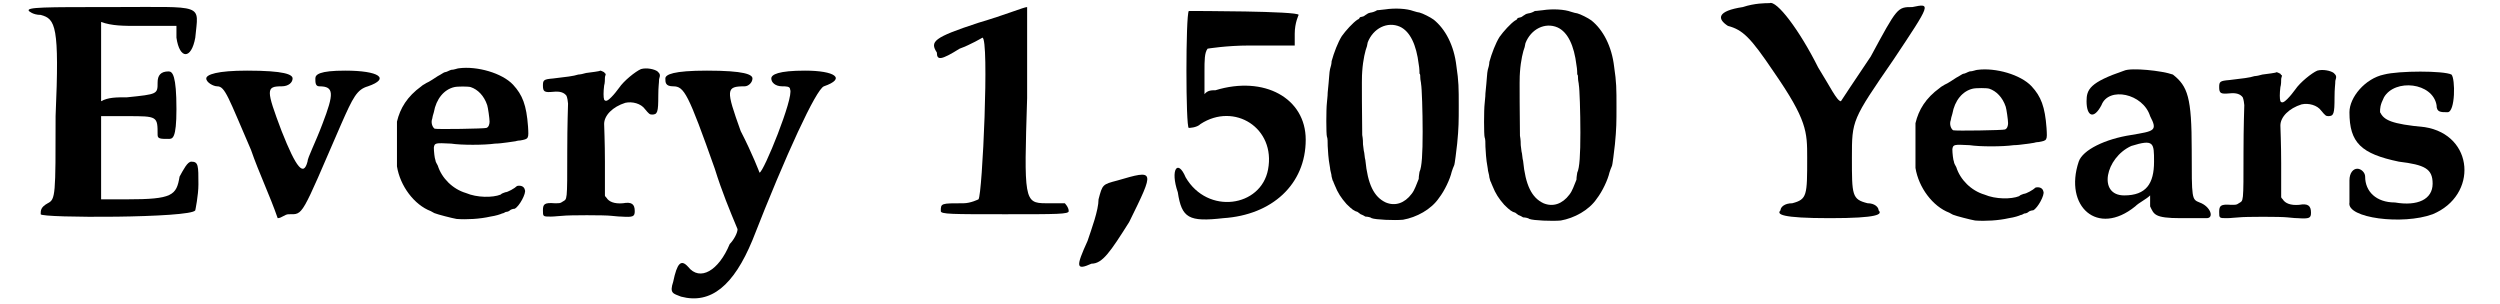
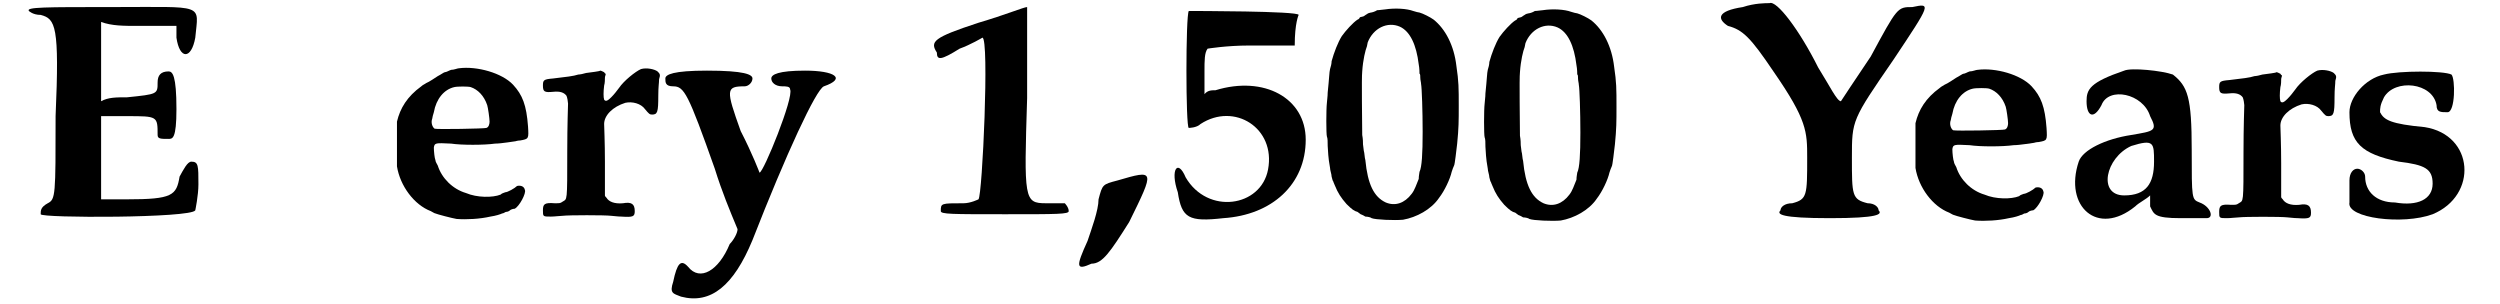
<svg xmlns="http://www.w3.org/2000/svg" xmlns:xlink="http://www.w3.org/1999/xlink" width="312px" height="38px" viewBox="0 0 3120 388" version="1.1">
  <defs>
    <path id="gl5132" d="M 4 14 C 4 14 9 19 19 19 C 38 24 43 33 38 148 C 38 249 38 254 28 259 C 19 264 19 268 19 273 C 19 278 211 278 216 268 C 216 268 220 249 220 235 C 220 211 220 206 211 206 C 206 206 201 216 196 225 C 192 249 187 254 129 254 C 115 254 105 254 96 254 C 96 235 96 216 96 201 C 96 182 96 163 96 148 C 105 148 115 148 129 148 C 168 148 168 148 168 172 C 168 177 172 177 182 177 C 187 177 192 177 192 139 C 192 96 187 91 182 91 C 172 91 168 96 168 105 C 168 120 168 120 129 124 C 115 124 105 124 96 129 C 96 110 96 96 96 76 C 96 62 96 48 96 28 C 110 33 124 33 144 33 C 158 33 177 33 192 33 C 192 38 192 43 192 48 C 196 76 211 76 216 48 C 220 4 230 9 110 9 C 24 9 0 9 4 14 z" fill="black" />
-     <path id="gl5133" d="M 0 14 C 0 19 9 24 14 24 C 24 24 28 38 57 105 C 67 134 81 163 91 192 C 96 192 100 187 105 187 C 124 187 120 192 172 72 C 187 38 192 28 206 24 C 235 14 220 4 177 4 C 144 4 139 9 139 14 C 139 19 139 24 144 24 C 163 24 163 33 148 72 C 139 96 129 115 129 120 C 124 139 115 129 96 81 C 76 28 76 24 96 24 C 105 24 110 19 110 14 C 110 9 100 4 52 4 C 14 4 0 9 0 14 z" fill="black" />
-     <path id="gl5134" d="M 106 13 C 104 13 100 15 96 15 C 93 16 90 18 88 18 C 87 18 83 21 79 23 C 67 31 66 31 64 32 C 63 33 60 34 58 36 C 40 49 31 64 27 81 C 27 87 27 132 27 138 C 31 163 49 187 70 195 C 72 196 75 198 76 198 C 78 199 97 204 103 205 C 116 206 133 205 146 202 C 153 201 159 199 161 198 C 163 198 165 196 166 196 C 168 196 170 195 171 194 C 172 193 175 192 177 192 C 183 189 192 172 190 168 C 189 163 184 162 180 163 C 177 166 168 171 165 171 C 163 172 161 172 159 174 C 149 178 129 178 115 172 C 98 167 84 153 79 137 C 78 135 76 132 76 130 C 75 128 74 119 74 114 C 75 108 76 108 96 109 C 109 111 138 111 152 109 C 160 109 177 106 178 106 C 178 106 181 105 184 105 C 195 103 195 103 194 87 C 192 60 187 47 175 34 C 161 19 129 10 106 13 M 121 37 C 130 40 138 48 142 60 C 143 63 145 77 145 81 C 145 84 144 88 141 89 C 139 90 78 91 75 90 C 72 88 70 82 72 77 C 72 76 73 72 74 69 C 77 52 87 40 100 37 C 104 36 118 36 121 37 z" fill="black" />
    <path id="gl5376" d="M 152 24 C 145 27 130 39 124 48 C 121 52 118 56 114 60 C 110 64 107 66 105 63 C 104 60 104 53 105 45 C 106 42 106 37 106 35 C 106 33 107 32 107 30 C 106 30 105 28 105 28 C 103 27 101 26 100 26 C 99 27 89 28 82 29 C 79 30 74 31 72 31 C 66 33 57 34 40 36 C 28 37 27 38 27 45 C 27 53 29 54 40 53 C 49 52 54 54 57 58 C 58 60 59 66 59 68 C 59 69 58 96 58 128 C 58 195 58 189 52 193 C 49 195 49 195 42 195 C 29 194 27 196 27 204 C 27 212 27 212 37 212 C 42 212 49 211 52 211 C 60 210 106 210 114 211 C 116 211 122 212 127 212 C 142 213 144 212 144 205 C 144 196 140 193 129 195 C 118 196 111 193 108 188 C 107 187 106 186 106 185 C 106 171 106 156 106 142 C 106 118 105 96 105 94 C 105 83 116 72 132 67 C 141 65 152 68 157 75 C 162 81 163 82 166 82 C 173 82 174 79 174 58 C 174 46 175 42 175 37 C 177 31 176 30 173 27 C 169 24 159 22 152 24 z" fill="black" />
    <path id="gl5377" d="M 4 14 C 4 19 4 24 14 24 C 28 24 33 33 67 129 C 76 158 86 182 96 206 C 96 211 91 220 86 225 C 72 259 48 273 33 254 C 24 244 19 249 14 273 C 9 288 14 288 24 292 C 62 302 91 278 115 220 C 158 110 196 28 206 24 C 235 14 220 4 182 4 C 148 4 139 9 139 14 C 139 19 144 24 153 24 C 158 24 163 24 163 28 C 168 38 129 134 124 134 C 124 134 115 110 100 81 C 81 28 81 24 105 24 C 110 24 115 19 115 14 C 115 9 105 4 57 4 C 14 4 4 9 4 14 z" fill="black" />
    <path id="gl5378" d="M 62 24 C 4 43 0 48 9 62 C 9 72 14 72 38 57 C 52 52 67 43 67 43 C 76 43 67 244 62 249 C 62 249 52 254 43 254 C 14 254 14 254 14 264 C 14 268 28 268 96 268 C 163 268 177 268 177 264 C 177 259 172 254 172 254 C 168 254 158 254 148 254 C 120 254 120 249 124 120 C 124 57 124 4 124 4 C 120 4 96 14 62 24 z" fill="black" />
    <path id="gl5379" d="M 57 14 C 38 19 38 19 33 38 C 33 52 24 76 19 91 C 4 124 4 129 24 120 C 38 120 48 105 72 67 C 105 0 105 0 57 14 z" fill="black" />
-     <path id="gl5380" d="M 28 4 C 24 9 24 153 28 153 C 28 153 38 153 43 148 C 86 120 139 153 129 206 C 120 254 52 264 24 216 C 14 192 4 206 14 235 C 19 268 28 273 72 268 C 134 264 177 225 177 168 C 177 115 124 86 62 105 C 57 105 52 105 48 110 C 48 100 48 91 48 81 C 48 67 48 57 52 52 C 52 52 76 48 105 48 C 129 48 148 48 163 48 C 163 43 163 38 163 33 C 163 19 168 9 168 9 C 168 4 33 4 28 4 z" fill="black" />
+     <path id="gl5380" d="M 28 4 C 24 9 24 153 28 153 C 28 153 38 153 43 148 C 86 120 139 153 129 206 C 120 254 52 264 24 216 C 14 192 4 206 14 235 C 19 268 28 273 72 268 C 134 264 177 225 177 168 C 177 115 124 86 62 105 C 57 105 52 105 48 110 C 48 100 48 91 48 81 C 48 67 48 57 52 52 C 52 52 76 48 105 48 C 129 48 148 48 163 48 C 163 19 168 9 168 9 C 168 4 33 4 28 4 z" fill="black" />
    <path id="gl5381" d="M 86 12 C 84 12 79 13 76 13 C 73 15 69 16 68 16 C 67 16 64 17 63 18 C 61 19 59 21 58 21 C 57 21 55 22 54 22 C 54 23 52 25 51 25 C 45 29 36 39 31 46 C 26 54 21 67 18 78 C 18 81 17 85 16 88 C 15 92 15 99 13 118 C 13 123 12 129 12 131 C 11 139 11 171 12 174 C 13 176 13 181 13 186 C 14 205 15 207 16 214 C 16 217 18 222 18 225 C 19 228 19 230 20 231 C 20 231 21 234 22 236 C 26 246 30 252 37 260 C 44 267 47 269 51 270 C 52 271 54 272 55 273 C 55 273 58 274 61 276 C 64 276 68 277 69 278 C 74 280 98 281 109 280 C 126 277 145 267 155 252 C 162 243 169 228 171 219 C 172 216 173 213 174 211 C 175 210 177 191 178 183 C 180 163 180 154 180 135 C 180 112 180 104 177 84 C 174 58 163 37 148 25 C 144 22 134 17 130 16 C 129 16 125 15 122 14 C 114 11 99 10 86 12 M 105 34 C 118 40 126 57 129 82 C 130 87 130 93 130 94 C 131 94 131 97 131 99 C 131 102 132 105 132 107 C 133 112 134 142 134 168 C 134 196 133 213 130 219 C 130 220 129 224 129 228 C 126 235 124 242 120 247 C 111 259 99 263 87 258 C 72 251 64 235 61 204 C 60 201 60 195 59 192 C 59 190 58 186 58 184 C 58 182 58 177 57 172 C 57 158 56 99 57 91 C 58 76 61 64 63 59 C 63 58 64 55 64 54 C 71 36 89 27 105 34 z" fill="black" />
    <path id="gl5381" d="M 86 12 C 84 12 79 13 76 13 C 73 15 69 16 68 16 C 67 16 64 17 63 18 C 61 19 59 21 58 21 C 57 21 55 22 54 22 C 54 23 52 25 51 25 C 45 29 36 39 31 46 C 26 54 21 67 18 78 C 18 81 17 85 16 88 C 15 92 15 99 13 118 C 13 123 12 129 12 131 C 11 139 11 171 12 174 C 13 176 13 181 13 186 C 14 205 15 207 16 214 C 16 217 18 222 18 225 C 19 228 19 230 20 231 C 20 231 21 234 22 236 C 26 246 30 252 37 260 C 44 267 47 269 51 270 C 52 271 54 272 55 273 C 55 273 58 274 61 276 C 64 276 68 277 69 278 C 74 280 98 281 109 280 C 126 277 145 267 155 252 C 162 243 169 228 171 219 C 172 216 173 213 174 211 C 175 210 177 191 178 183 C 180 163 180 154 180 135 C 180 112 180 104 177 84 C 174 58 163 37 148 25 C 144 22 134 17 130 16 C 129 16 125 15 122 14 C 114 11 99 10 86 12 M 105 34 C 118 40 126 57 129 82 C 130 87 130 93 130 94 C 131 94 131 97 131 99 C 131 102 132 105 132 107 C 133 112 134 142 134 168 C 134 196 133 213 130 219 C 130 220 129 224 129 228 C 126 235 124 242 120 247 C 111 259 99 263 87 258 C 72 251 64 235 61 204 C 60 201 60 195 59 192 C 59 190 58 186 58 184 C 58 182 58 177 57 172 C 57 158 56 99 57 91 C 58 76 61 64 63 59 C 63 58 64 55 64 54 C 71 36 89 27 105 34 z" fill="black" />
    <path id="gl5382" d="M 33 9 C 0 14 0 24 14 33 C 33 38 43 48 72 91 C 115 153 115 168 115 201 C 115 249 115 254 96 259 C 86 259 81 264 81 268 C 76 273 81 278 144 278 C 206 278 211 273 206 268 C 206 264 201 259 192 259 C 172 254 172 249 172 201 C 172 153 172 153 225 76 C 273 4 273 4 249 9 C 230 9 230 9 196 72 C 177 100 158 129 158 129 C 153 129 144 110 129 86 C 105 38 76 0 67 4 C 62 4 48 4 33 9 z" fill="black" />
    <path id="gl5134" d="M 106 13 C 104 13 100 15 96 15 C 93 16 90 18 88 18 C 87 18 83 21 79 23 C 67 31 66 31 64 32 C 63 33 60 34 58 36 C 40 49 31 64 27 81 C 27 87 27 132 27 138 C 31 163 49 187 70 195 C 72 196 75 198 76 198 C 78 199 97 204 103 205 C 116 206 133 205 146 202 C 153 201 159 199 161 198 C 163 198 165 196 166 196 C 168 196 170 195 171 194 C 172 193 175 192 177 192 C 183 189 192 172 190 168 C 189 163 184 162 180 163 C 177 166 168 171 165 171 C 163 172 161 172 159 174 C 149 178 129 178 115 172 C 98 167 84 153 79 137 C 78 135 76 132 76 130 C 75 128 74 119 74 114 C 75 108 76 108 96 109 C 109 111 138 111 152 109 C 160 109 177 106 178 106 C 178 106 181 105 184 105 C 195 103 195 103 194 87 C 192 60 187 47 175 34 C 161 19 129 10 106 13 M 121 37 C 130 40 138 48 142 60 C 143 63 145 77 145 81 C 145 84 144 88 141 89 C 139 90 78 91 75 90 C 72 88 70 82 72 77 C 72 76 73 72 74 69 C 77 52 87 40 100 37 C 104 36 118 36 121 37 z" fill="black" />
    <path id="gl5383" d="M 72 4 C 28 19 24 28 24 43 C 24 62 33 67 43 48 C 52 24 96 33 105 62 C 115 81 110 81 81 86 C 48 91 19 105 14 120 C -5 177 38 216 86 177 C 91 172 100 168 105 163 C 105 168 105 172 105 177 C 110 187 110 192 144 192 C 158 192 177 192 177 192 C 187 192 182 177 168 172 C 158 168 158 168 158 105 C 158 38 153 24 134 9 C 120 4 81 0 72 4 M 110 120 C 110 148 100 163 72 163 C 38 163 48 115 81 100 C 110 91 110 96 110 120 z" fill="black" />
    <path id="gl5376" d="M 152 24 C 145 27 130 39 124 48 C 121 52 118 56 114 60 C 110 64 107 66 105 63 C 104 60 104 53 105 45 C 106 42 106 37 106 35 C 106 33 107 32 107 30 C 106 30 105 28 105 28 C 103 27 101 26 100 26 C 99 27 89 28 82 29 C 79 30 74 31 72 31 C 66 33 57 34 40 36 C 28 37 27 38 27 45 C 27 53 29 54 40 53 C 49 52 54 54 57 58 C 58 60 59 66 59 68 C 59 69 58 96 58 128 C 58 195 58 189 52 193 C 49 195 49 195 42 195 C 29 194 27 196 27 204 C 27 212 27 212 37 212 C 42 212 49 211 52 211 C 60 210 106 210 114 211 C 116 211 122 212 127 212 C 142 213 144 212 144 205 C 144 196 140 193 129 195 C 118 196 111 193 108 188 C 107 187 106 186 106 185 C 106 171 106 156 106 142 C 106 118 105 96 105 94 C 105 83 116 72 132 67 C 141 65 152 68 157 75 C 162 81 163 82 166 82 C 173 82 174 79 174 58 C 174 46 175 42 175 37 C 177 31 176 30 173 27 C 169 24 159 22 152 24 z" fill="black" />
    <path id="gl5384" d="M 48 9 C 24 14 4 38 4 57 C 4 96 19 110 67 120 C 100 124 110 129 110 148 C 110 168 91 177 62 172 C 38 172 24 158 24 139 C 24 134 19 129 14 129 C 9 129 4 134 4 144 C 4 153 4 168 4 172 C 0 192 72 201 110 187 C 168 163 163 86 100 76 C 57 72 48 67 43 57 C 43 52 43 48 48 38 C 62 14 110 19 115 48 C 115 57 120 57 129 57 C 139 57 139 14 134 9 C 124 4 67 4 48 9 z" fill="black" />
  </defs>
  <use xlink:href="#gl5132" x="0" y="0" />
  <use xlink:href="#gl5133" x="230" y="86" />
  <use xlink:href="#gl5134" x="446" y="74" />
  <use xlink:href="#gl5376" x="632" y="64" />
  <use xlink:href="#gl5377" x="811" y="86" />
  <use xlink:href="#gl5378" x="1152" y="5" />
  <use xlink:href="#gl5379" x="1334" y="216" />
  <use xlink:href="#gl5380" x="1454" y="10" />
  <use xlink:href="#gl5381" x="1646" y="0" />
  <use xlink:href="#gl5381" x="1847" y="1" />
  <use xlink:href="#gl5382" x="2155" y="0" />
  <use xlink:href="#gl5134" x="2381" y="76" />
  <use xlink:href="#gl5383" x="2602" y="86" />
  <use xlink:href="#gl5376" x="2768" y="66" />
  <use xlink:href="#gl5384" x="2957" y="86" />
</svg>